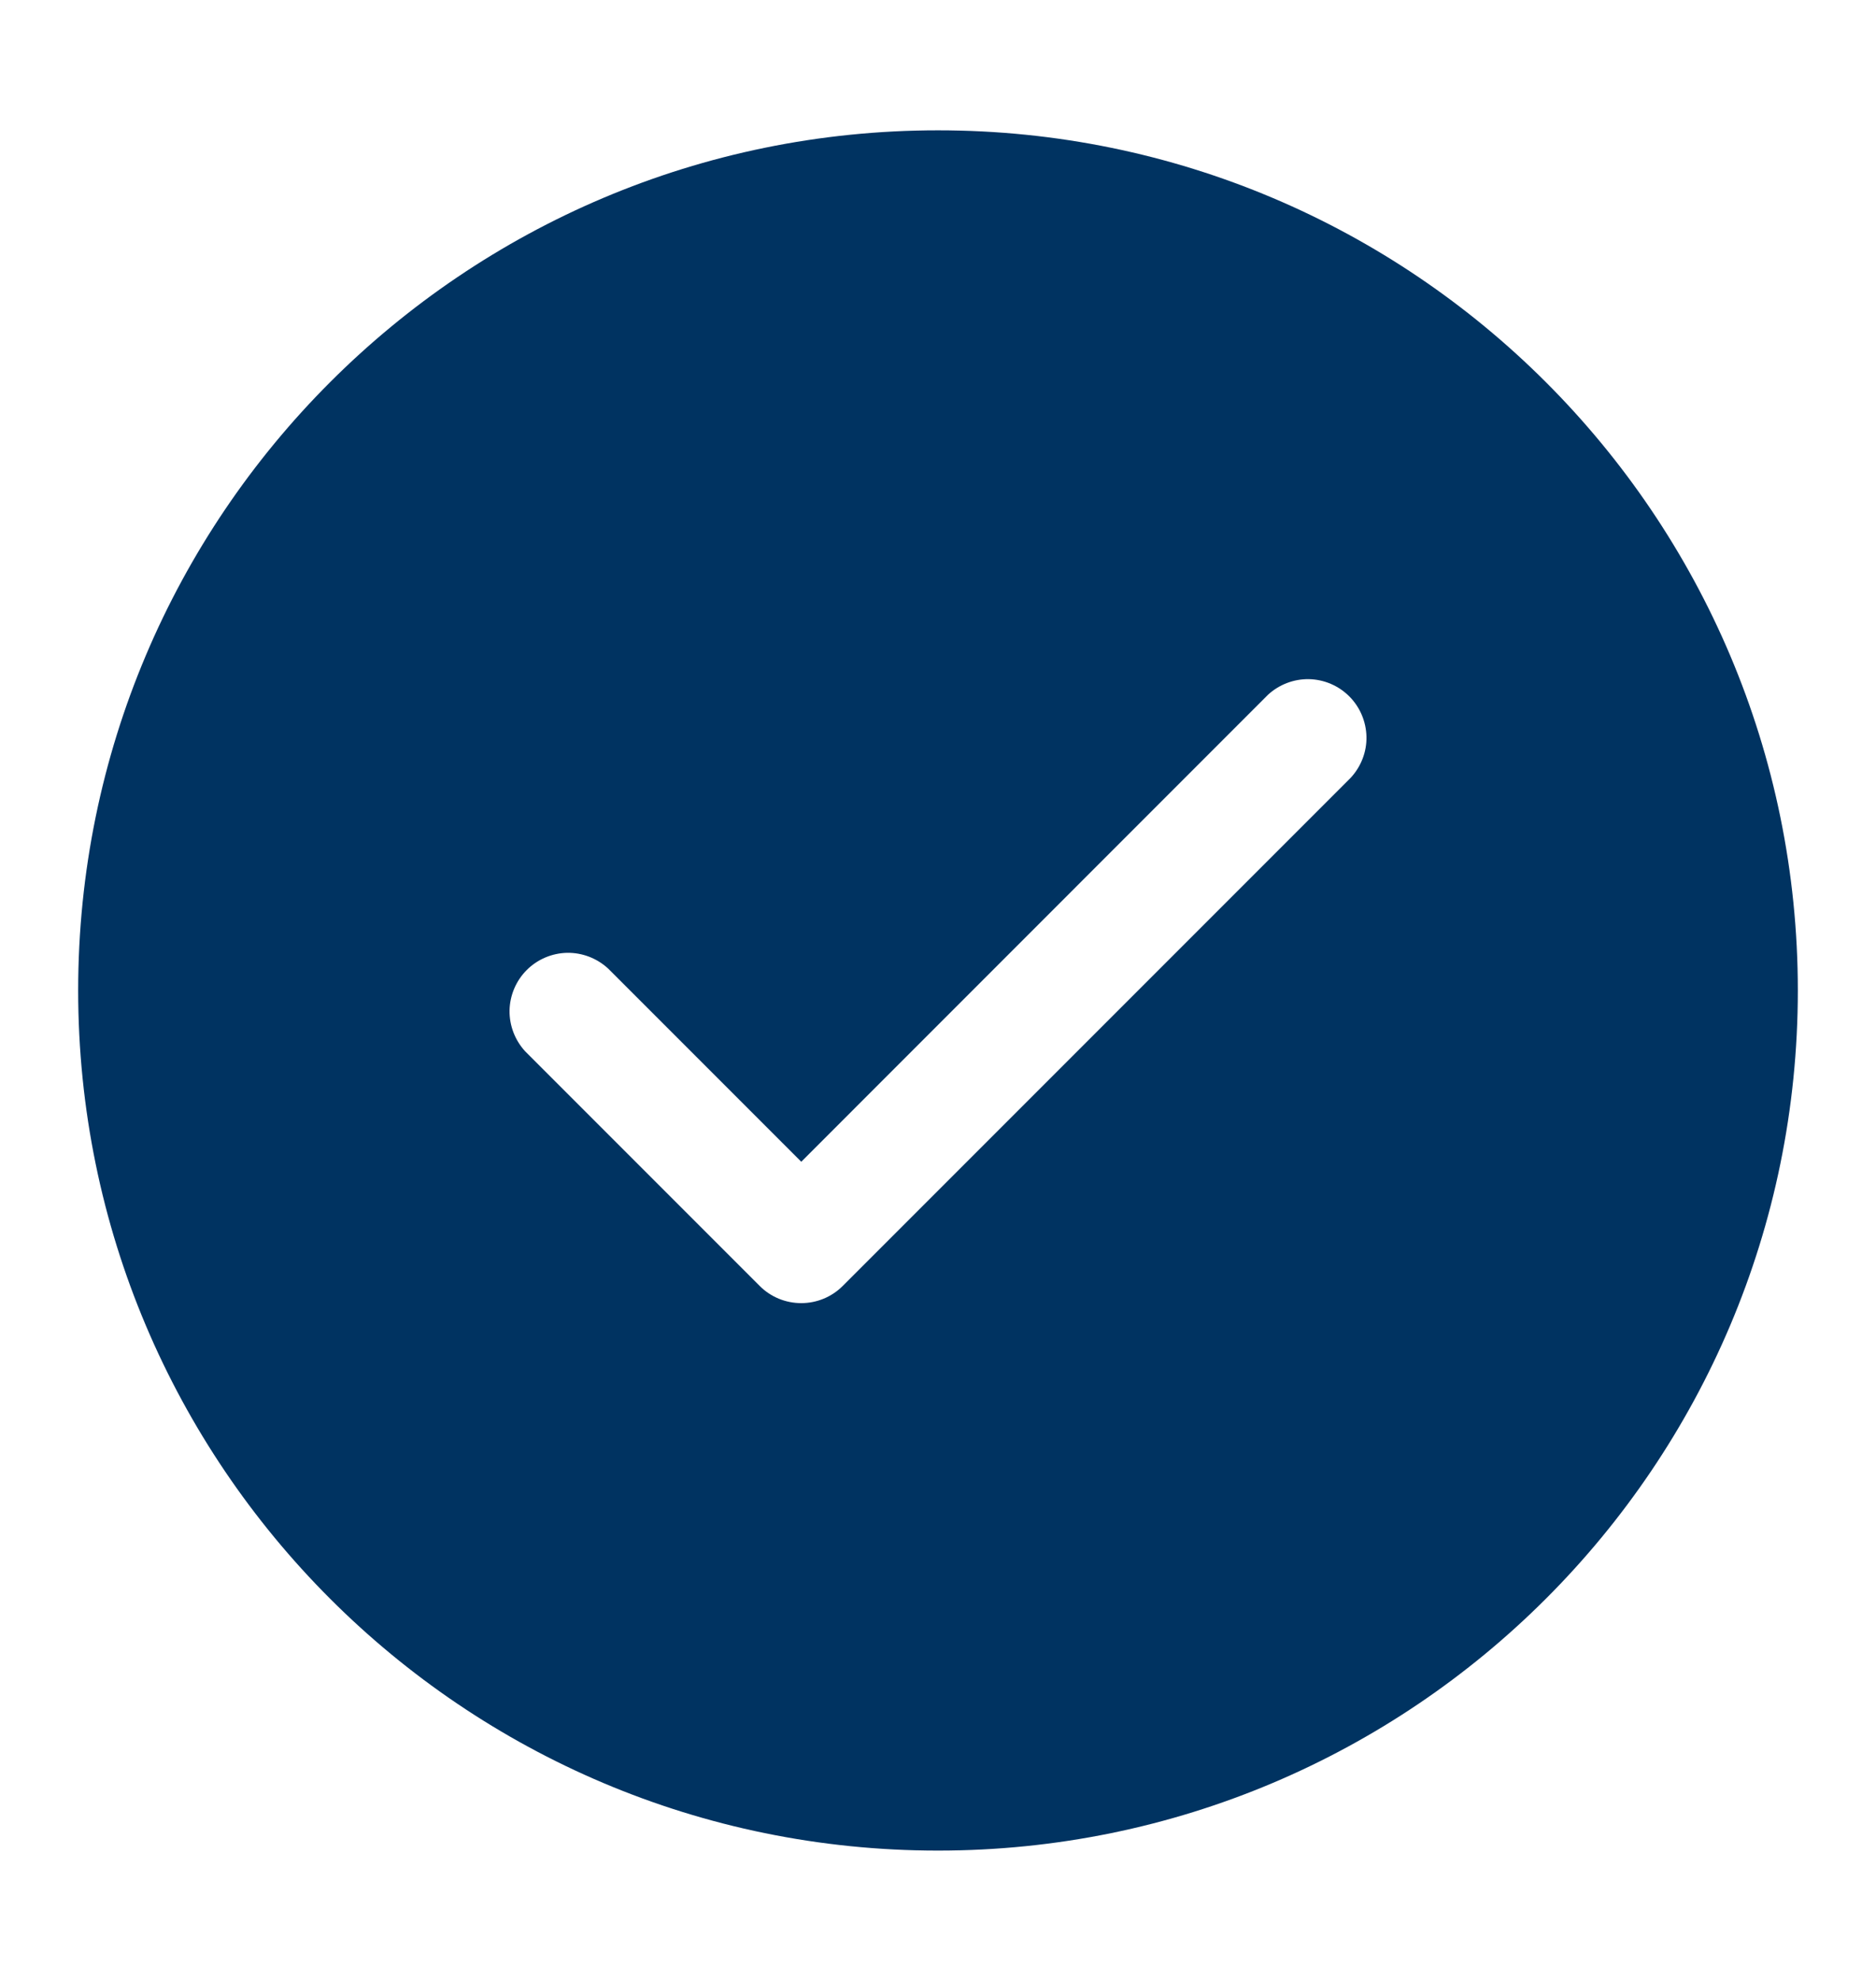
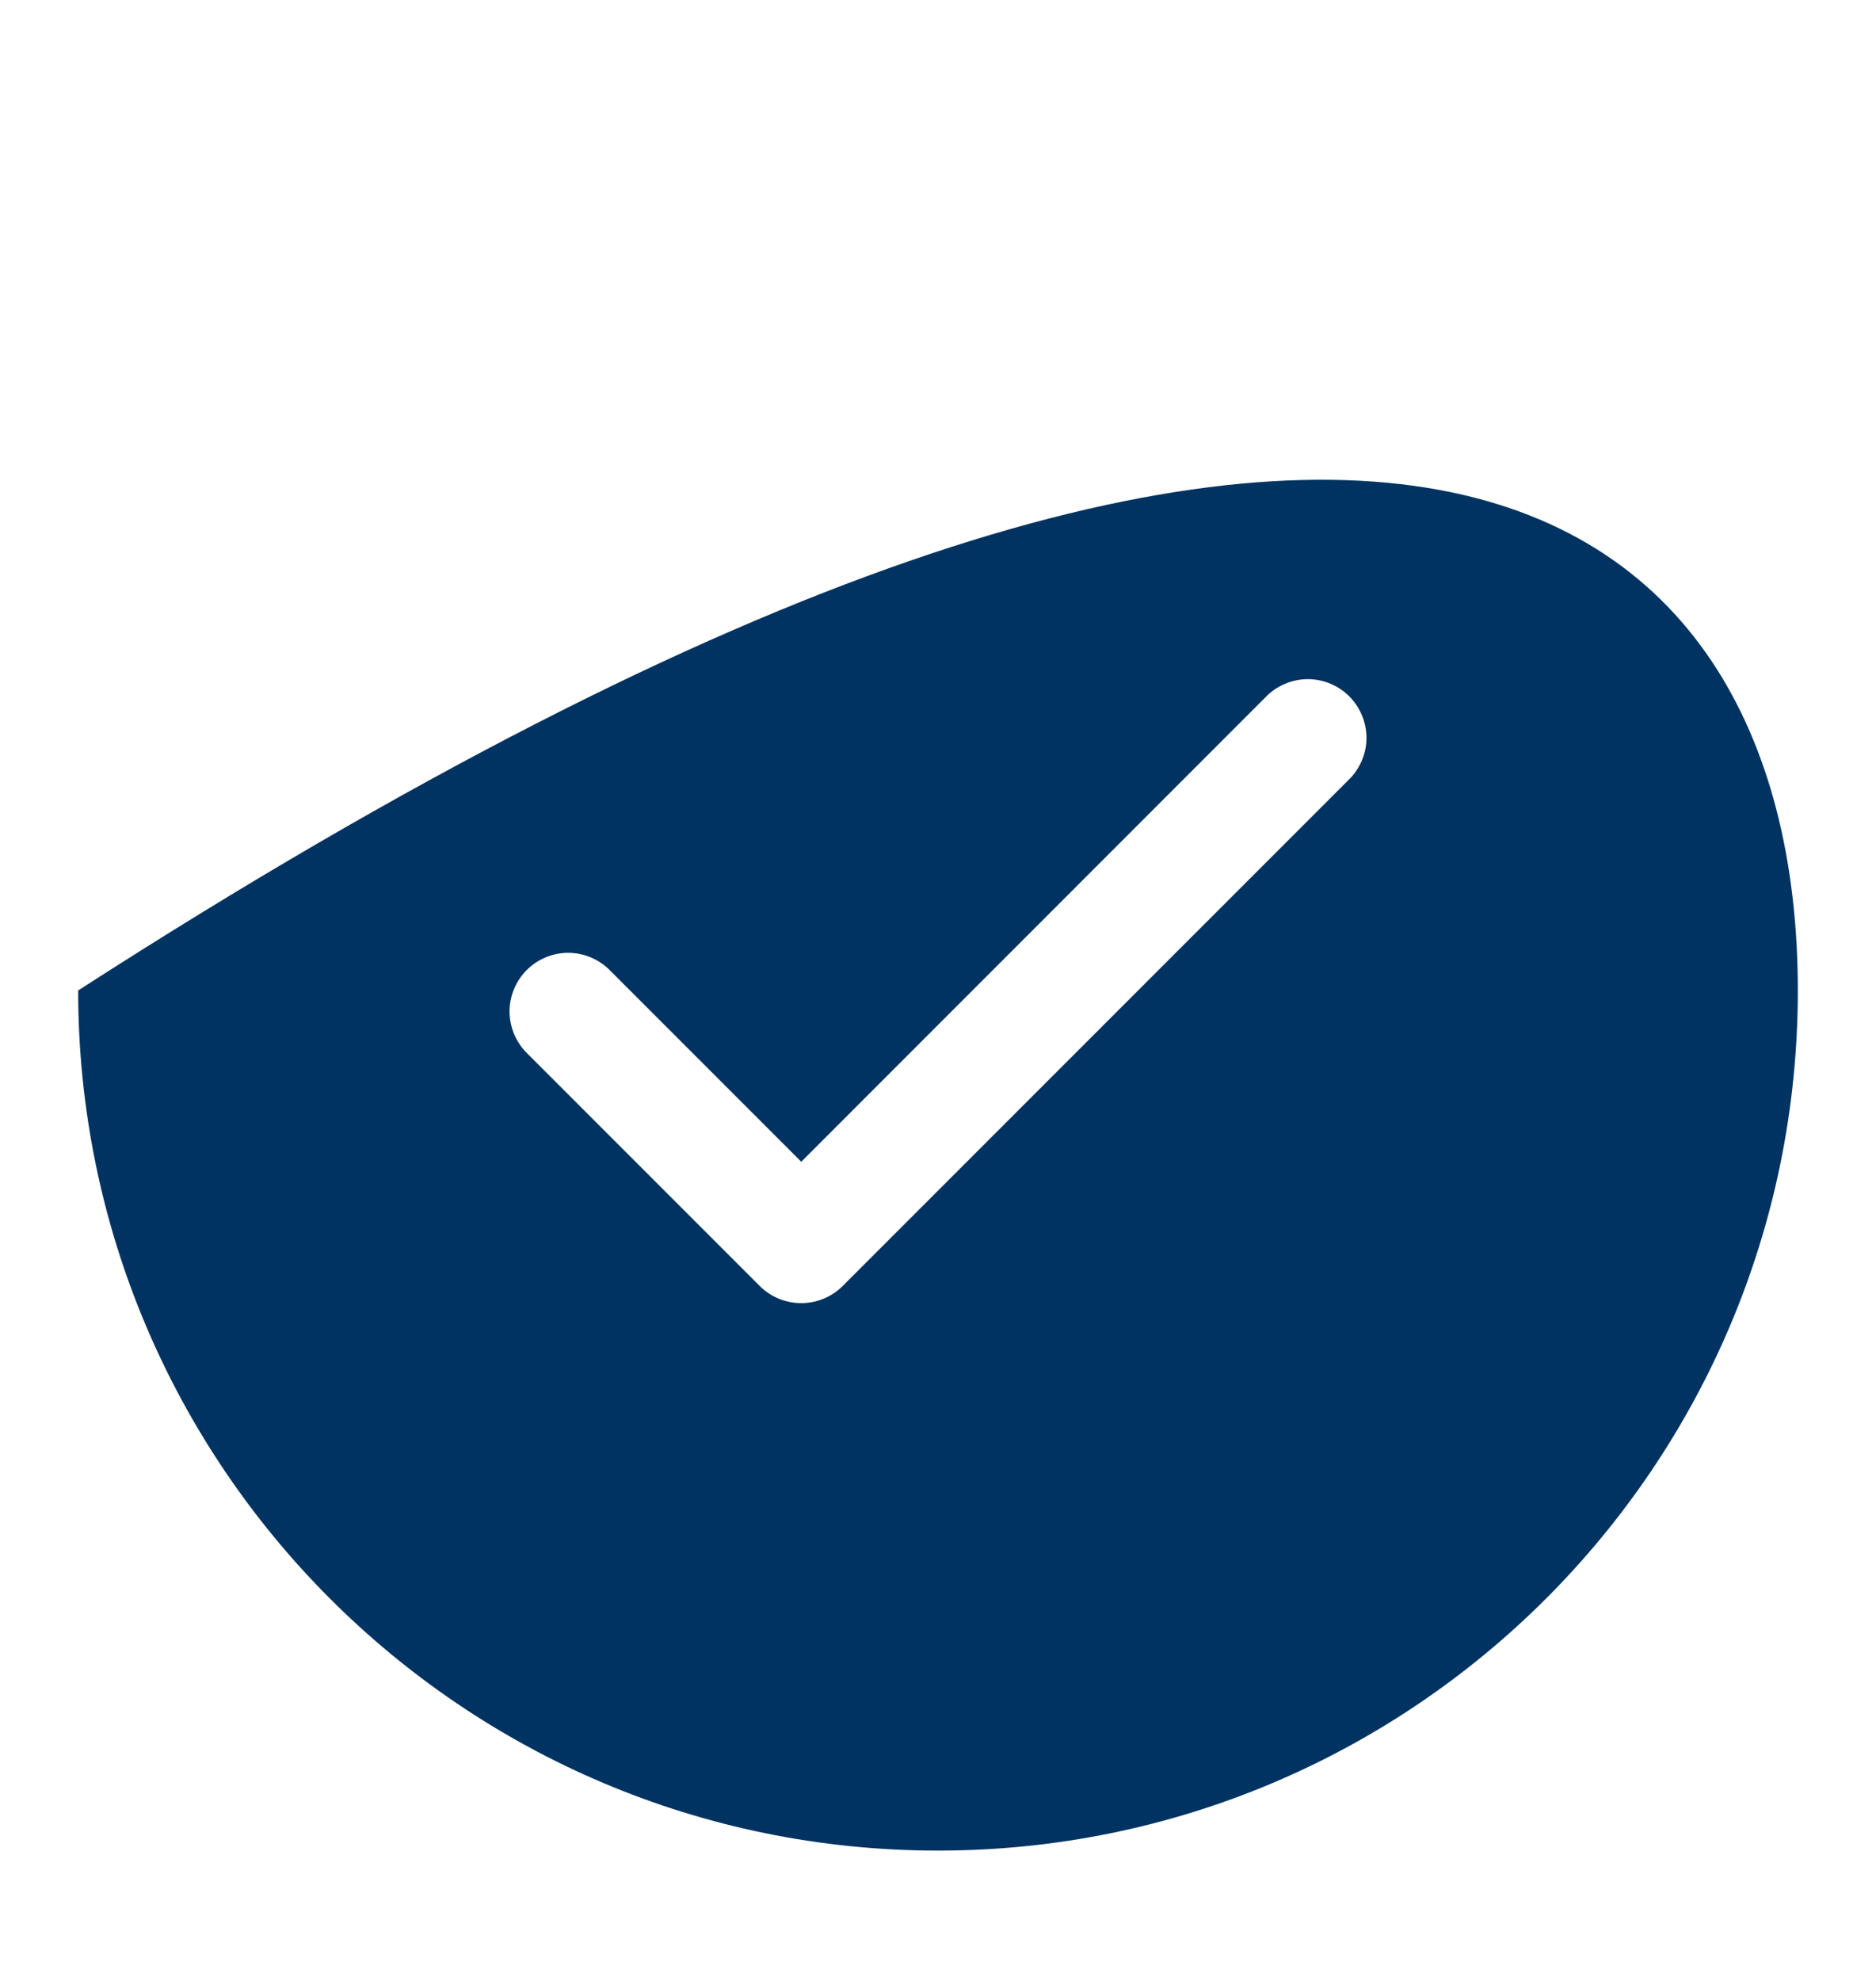
<svg xmlns="http://www.w3.org/2000/svg" width="18" height="19" viewBox="0 0 18 19" fill="none">
-   <path fill-rule="evenodd" clip-rule="evenodd" d="M0.75 9.5C0.75 4.944 4.444 1.25 9 1.25C13.556 1.25 17.25 4.944 17.25 9.5C17.25 14.056 13.556 17.75 9 17.75C4.444 17.75 0.75 14.056 0.75 9.5ZM12.96 7.46C13.059 7.353 13.114 7.212 13.111 7.067C13.108 6.921 13.049 6.782 12.946 6.679C12.843 6.576 12.704 6.517 12.558 6.514C12.413 6.512 12.272 6.566 12.165 6.665L7.688 11.143L5.835 9.29C5.728 9.191 5.587 9.137 5.442 9.139C5.296 9.142 5.157 9.201 5.054 9.304C4.951 9.407 4.892 9.546 4.889 9.692C4.887 9.837 4.941 9.978 5.04 10.085L7.29 12.335C7.395 12.44 7.538 12.499 7.688 12.499C7.837 12.499 7.98 12.44 8.085 12.335L12.96 7.46Z" fill="#003361" />
+   <path fill-rule="evenodd" clip-rule="evenodd" d="M0.75 9.5C13.556 1.25 17.25 4.944 17.25 9.5C17.25 14.056 13.556 17.75 9 17.75C4.444 17.75 0.75 14.056 0.75 9.5ZM12.96 7.46C13.059 7.353 13.114 7.212 13.111 7.067C13.108 6.921 13.049 6.782 12.946 6.679C12.843 6.576 12.704 6.517 12.558 6.514C12.413 6.512 12.272 6.566 12.165 6.665L7.688 11.143L5.835 9.29C5.728 9.191 5.587 9.137 5.442 9.139C5.296 9.142 5.157 9.201 5.054 9.304C4.951 9.407 4.892 9.546 4.889 9.692C4.887 9.837 4.941 9.978 5.04 10.085L7.29 12.335C7.395 12.44 7.538 12.499 7.688 12.499C7.837 12.499 7.98 12.44 8.085 12.335L12.96 7.46Z" fill="#003361" />
</svg>